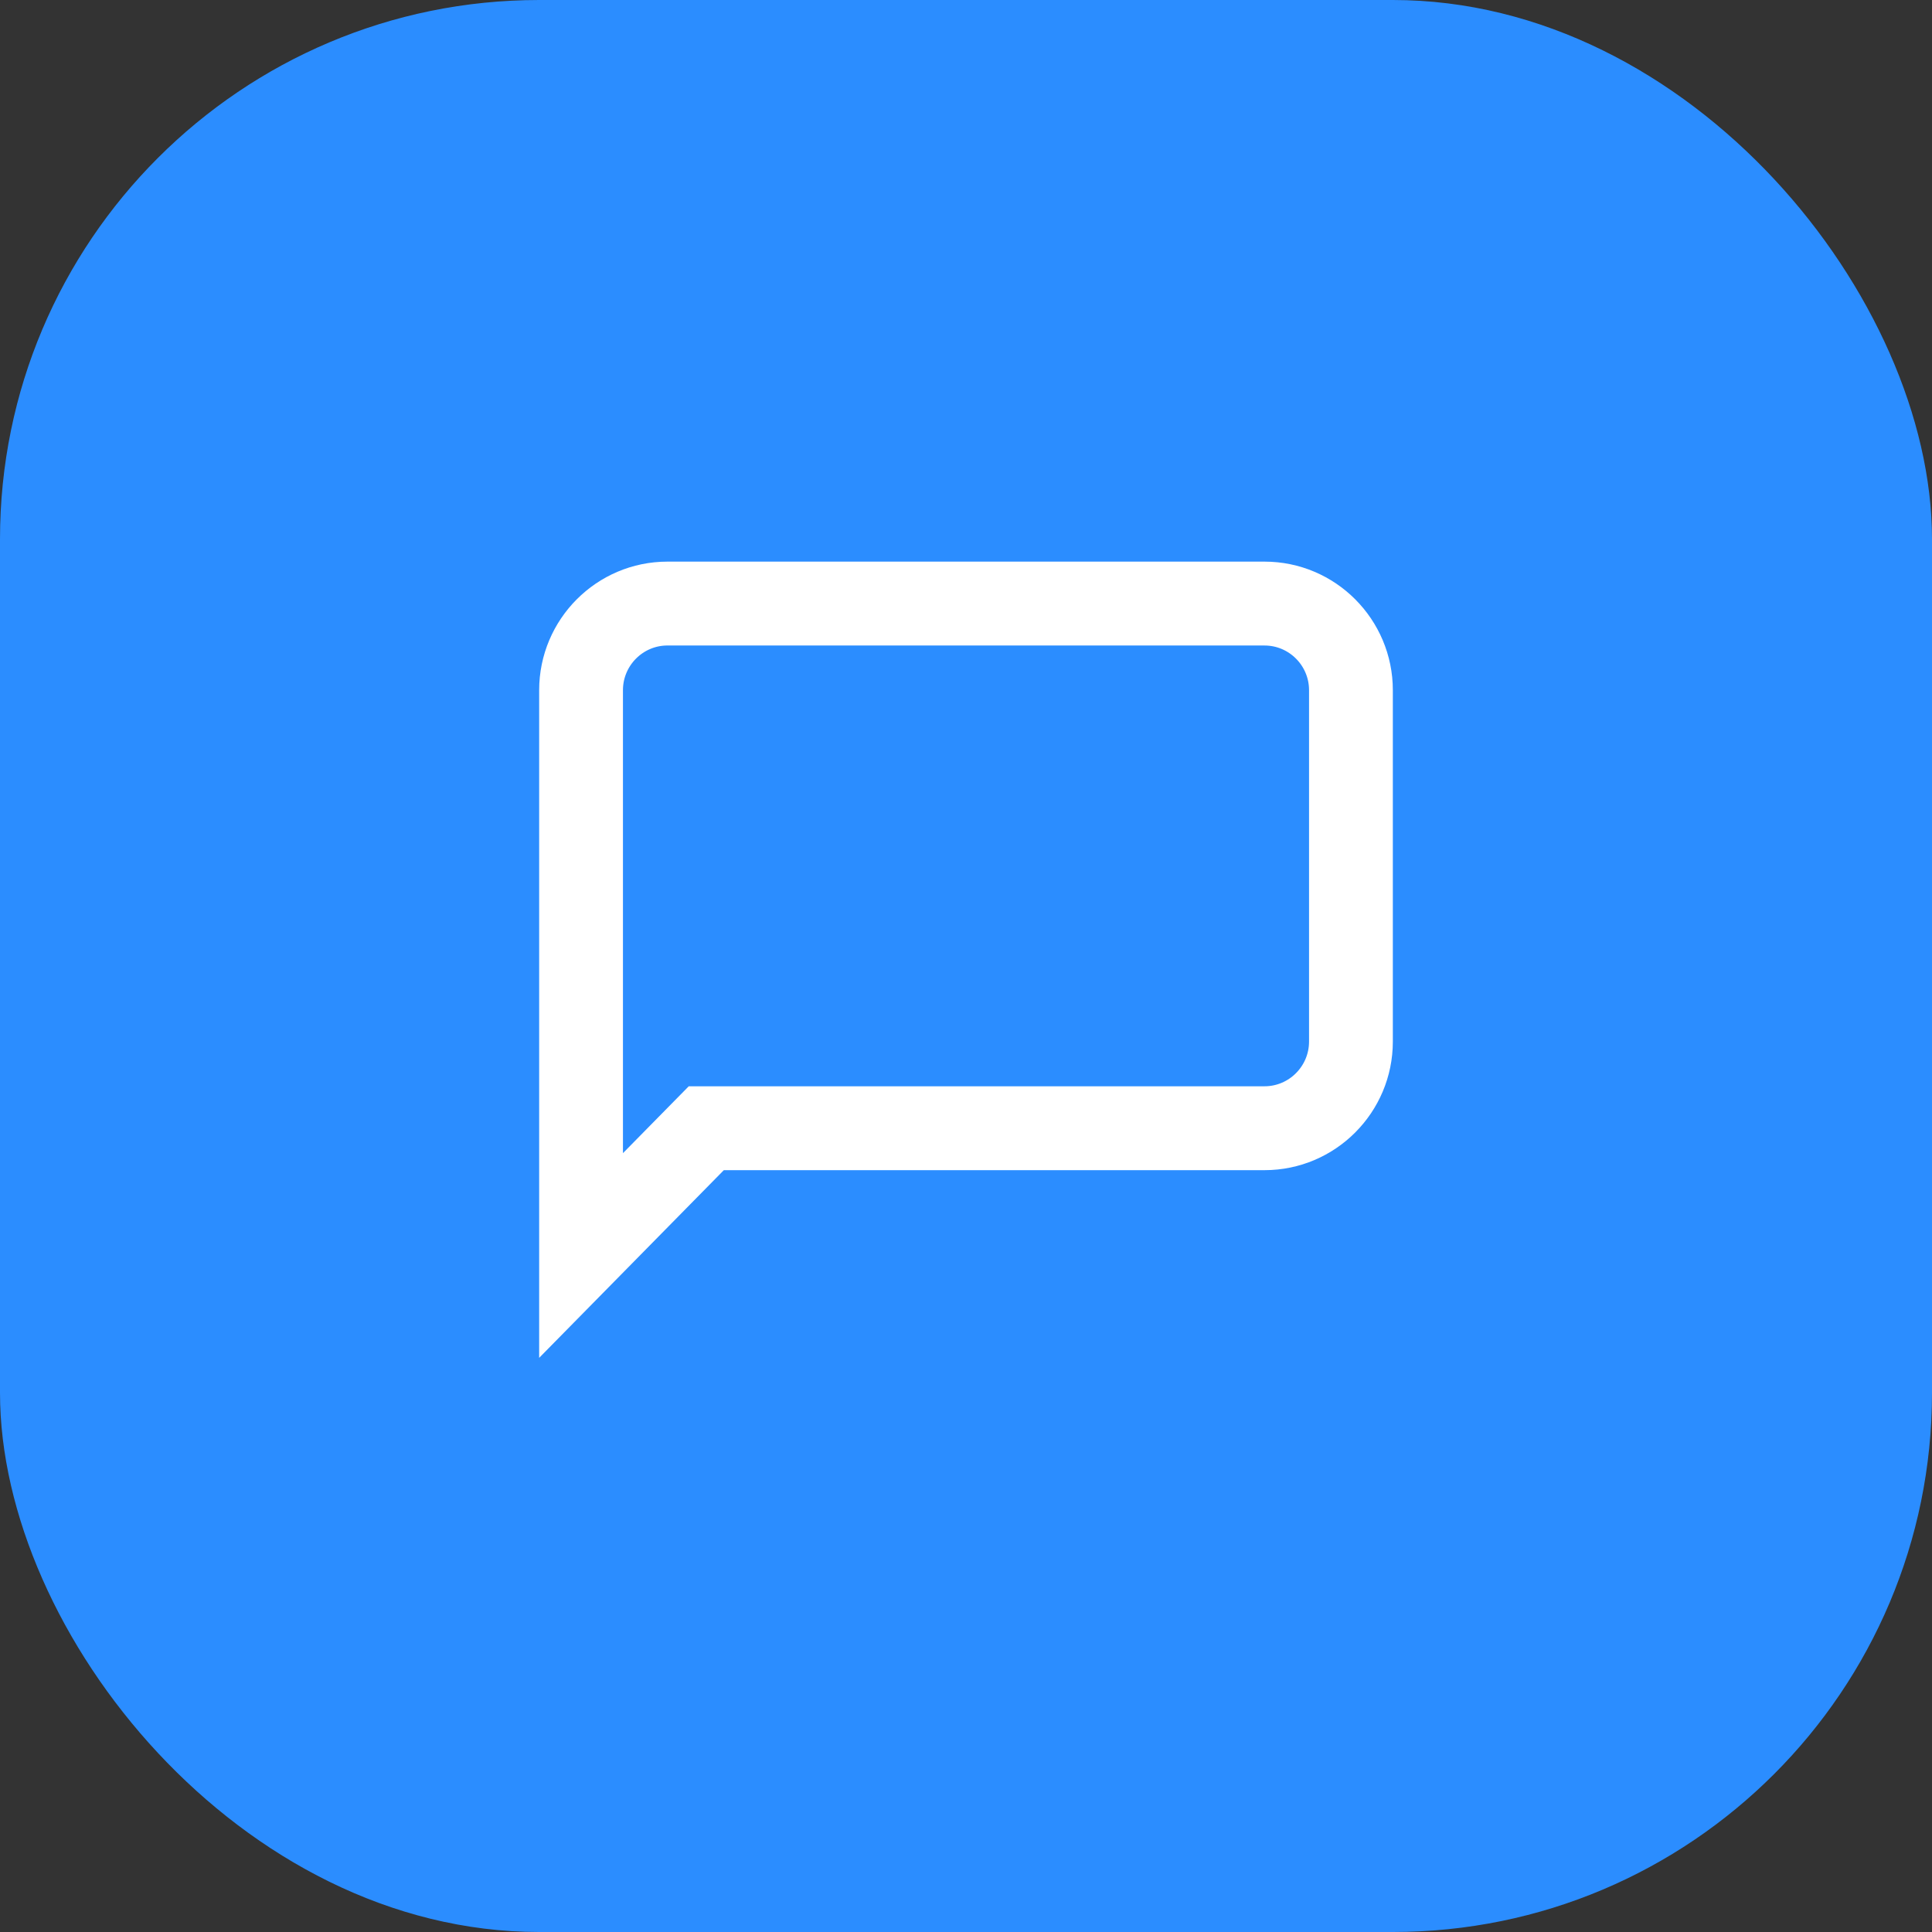
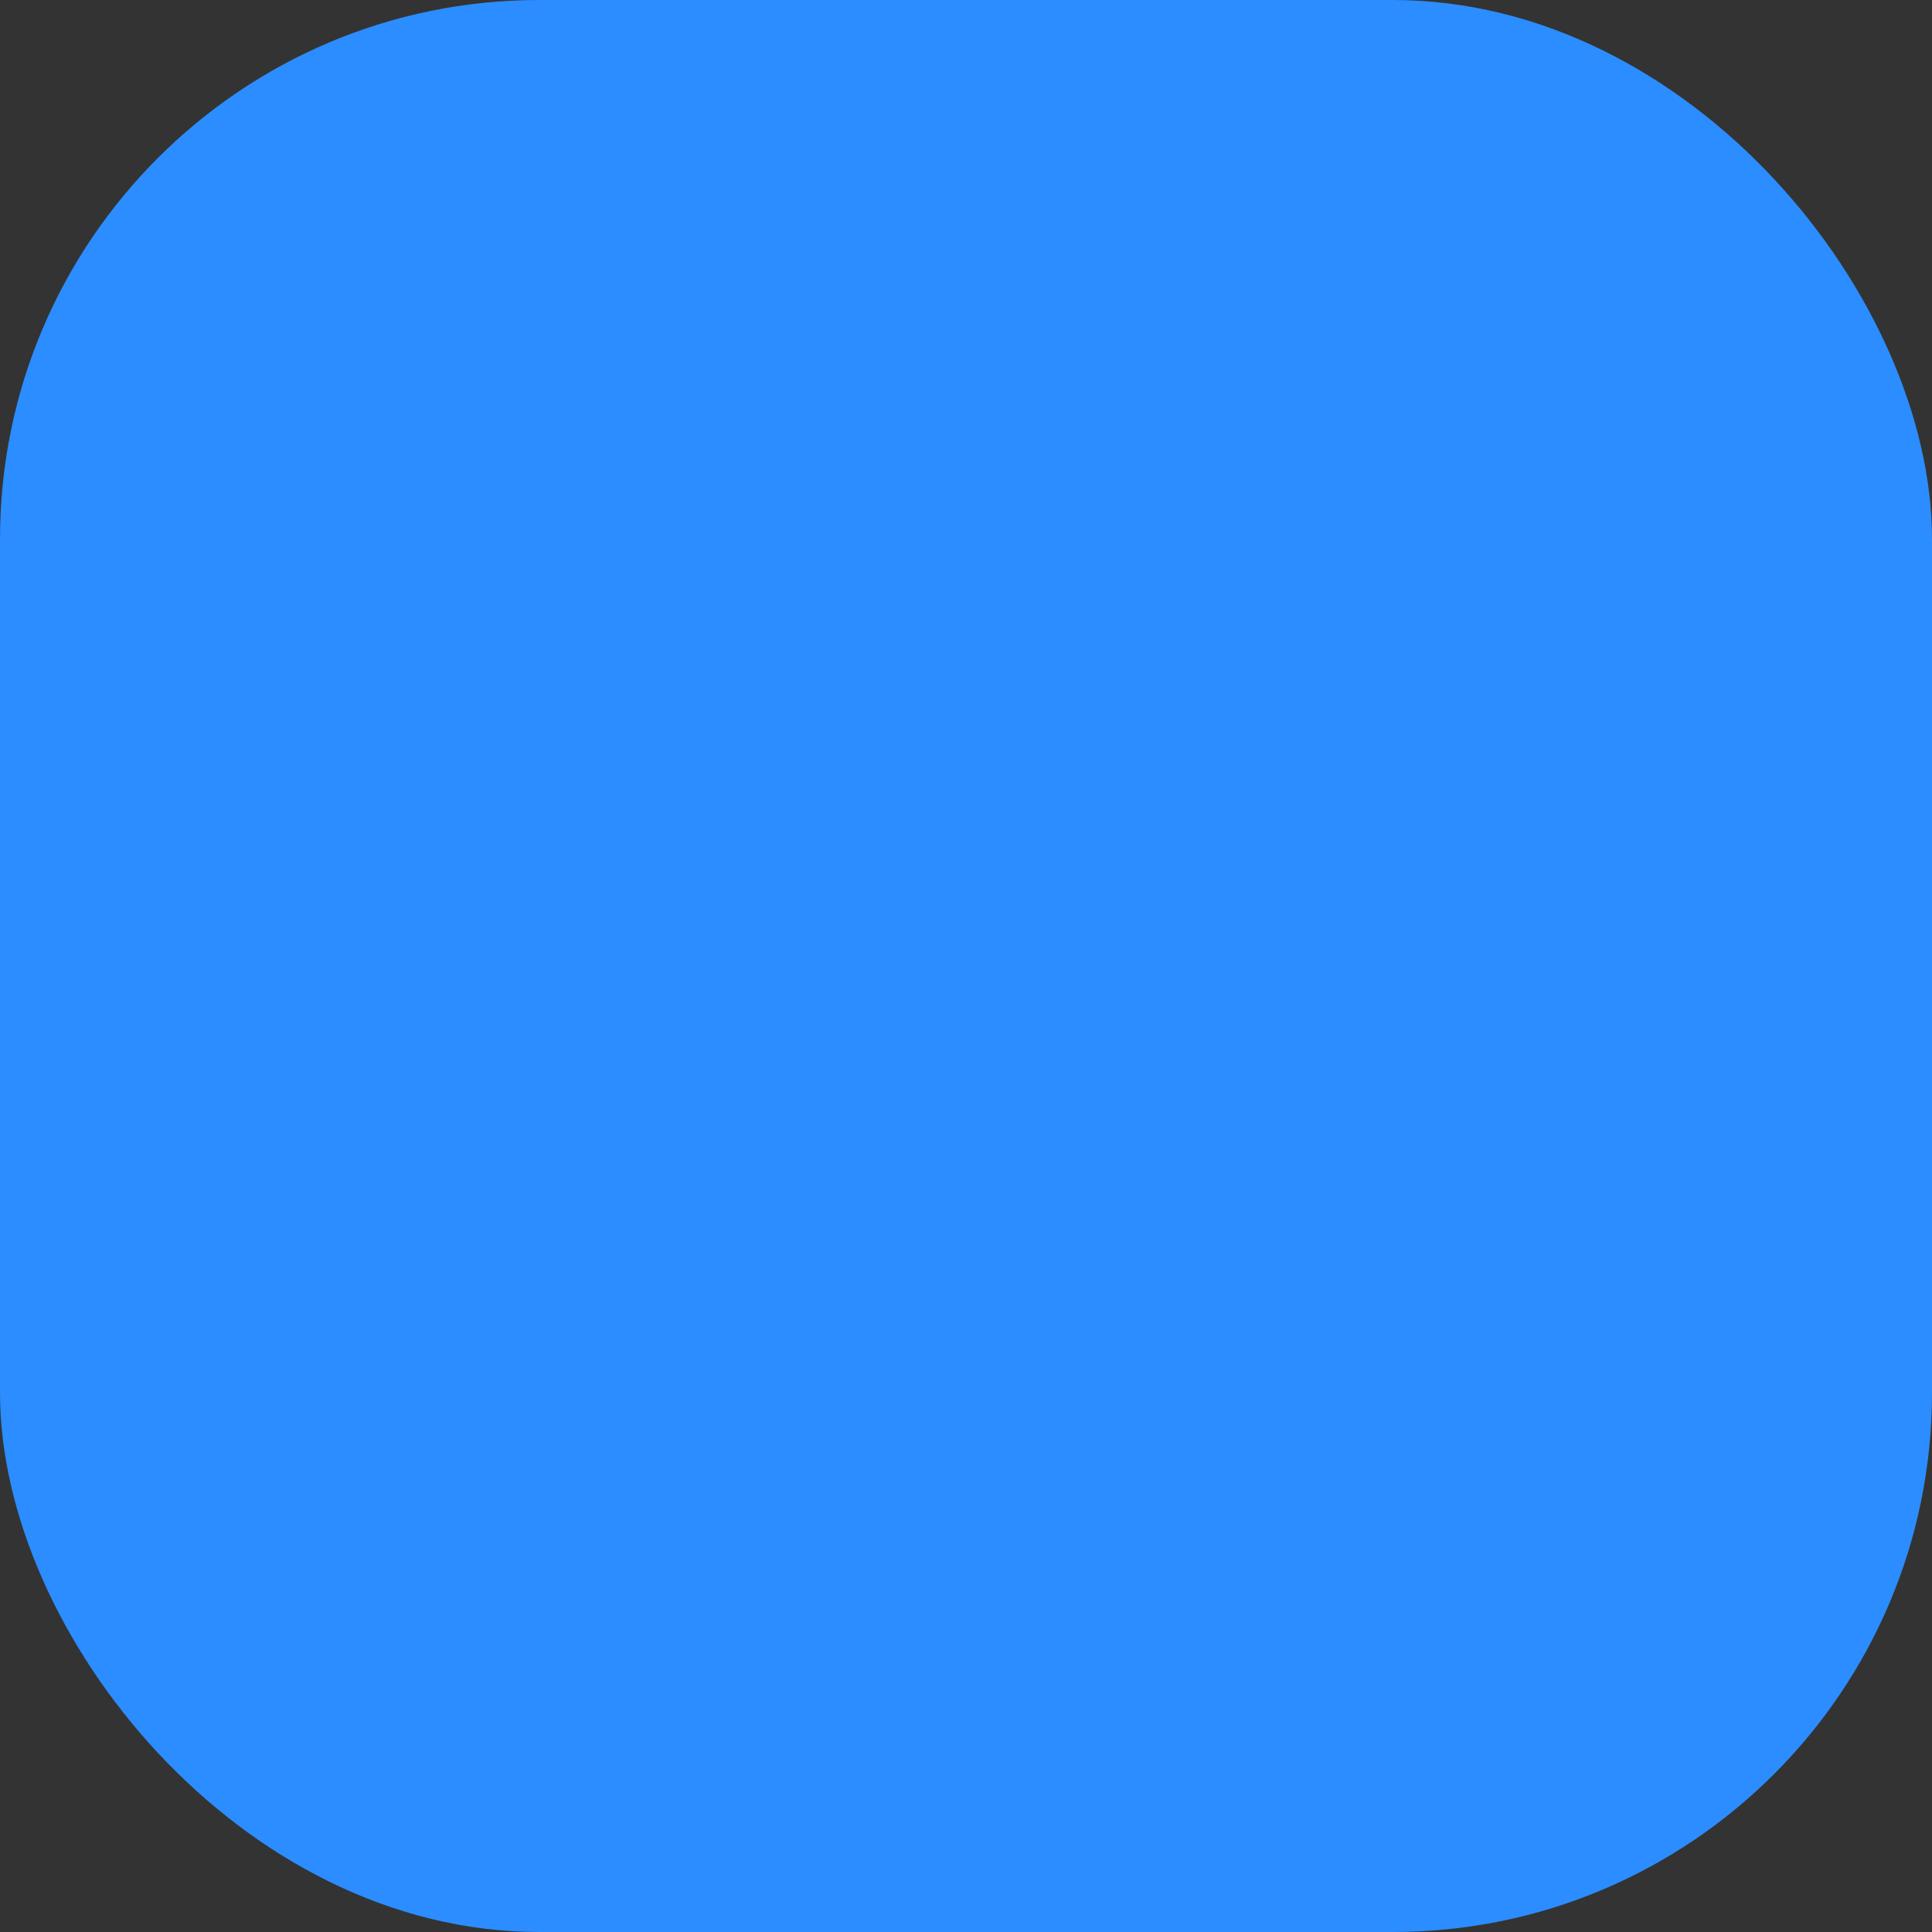
<svg xmlns="http://www.w3.org/2000/svg" width="86px" height="86px" viewBox="0 0 86 86" version="1.1">
  <rect x="0" y="0" width="86" height="86" fill="#333333" stroke="none" />
  <title>Group 5</title>
  <desc>Created with Sketch.</desc>
  <g id="Active" stroke="none" stroke-width="1" fill="none" fill-rule="evenodd">
    <g id="О-компании" transform="translate(-791, -1691)">
      <g id="Group-5" transform="translate(791, 1691)">
        <rect id="Rectangle" fill="#2B8DFF" x="0" y="0" width="86" height="86" rx="24" />
        <g id="Shape-2" transform="translate(25, 26)" fill="#FFFFFF" fill-rule="nonzero" stroke="#FFFFFF" stroke-width="2">
-           <path d="M0,32 L0,4.723 C0,2.119 2.113,0 4.711,0 L31.289,0 C33.887,0 36,2.119 36,4.723 L36,20.364 C36,22.969 33.887,25.088 31.289,25.088 L6.801,25.088 L0,32 Z M4.711,1.733 C3.067,1.733 1.73,3.074 1.73,4.723 L1.73,27.773 L6.078,23.354 L31.288,23.354 C32.932,23.354 34.27,22.013 34.27,20.364 L34.27,4.723 C34.27,3.074 32.933,1.734 31.288,1.734 L4.711,1.734 L4.711,1.733 Z" id="Shape" />
-         </g>
+           </g>
      </g>
    </g>
  </g>
</svg>